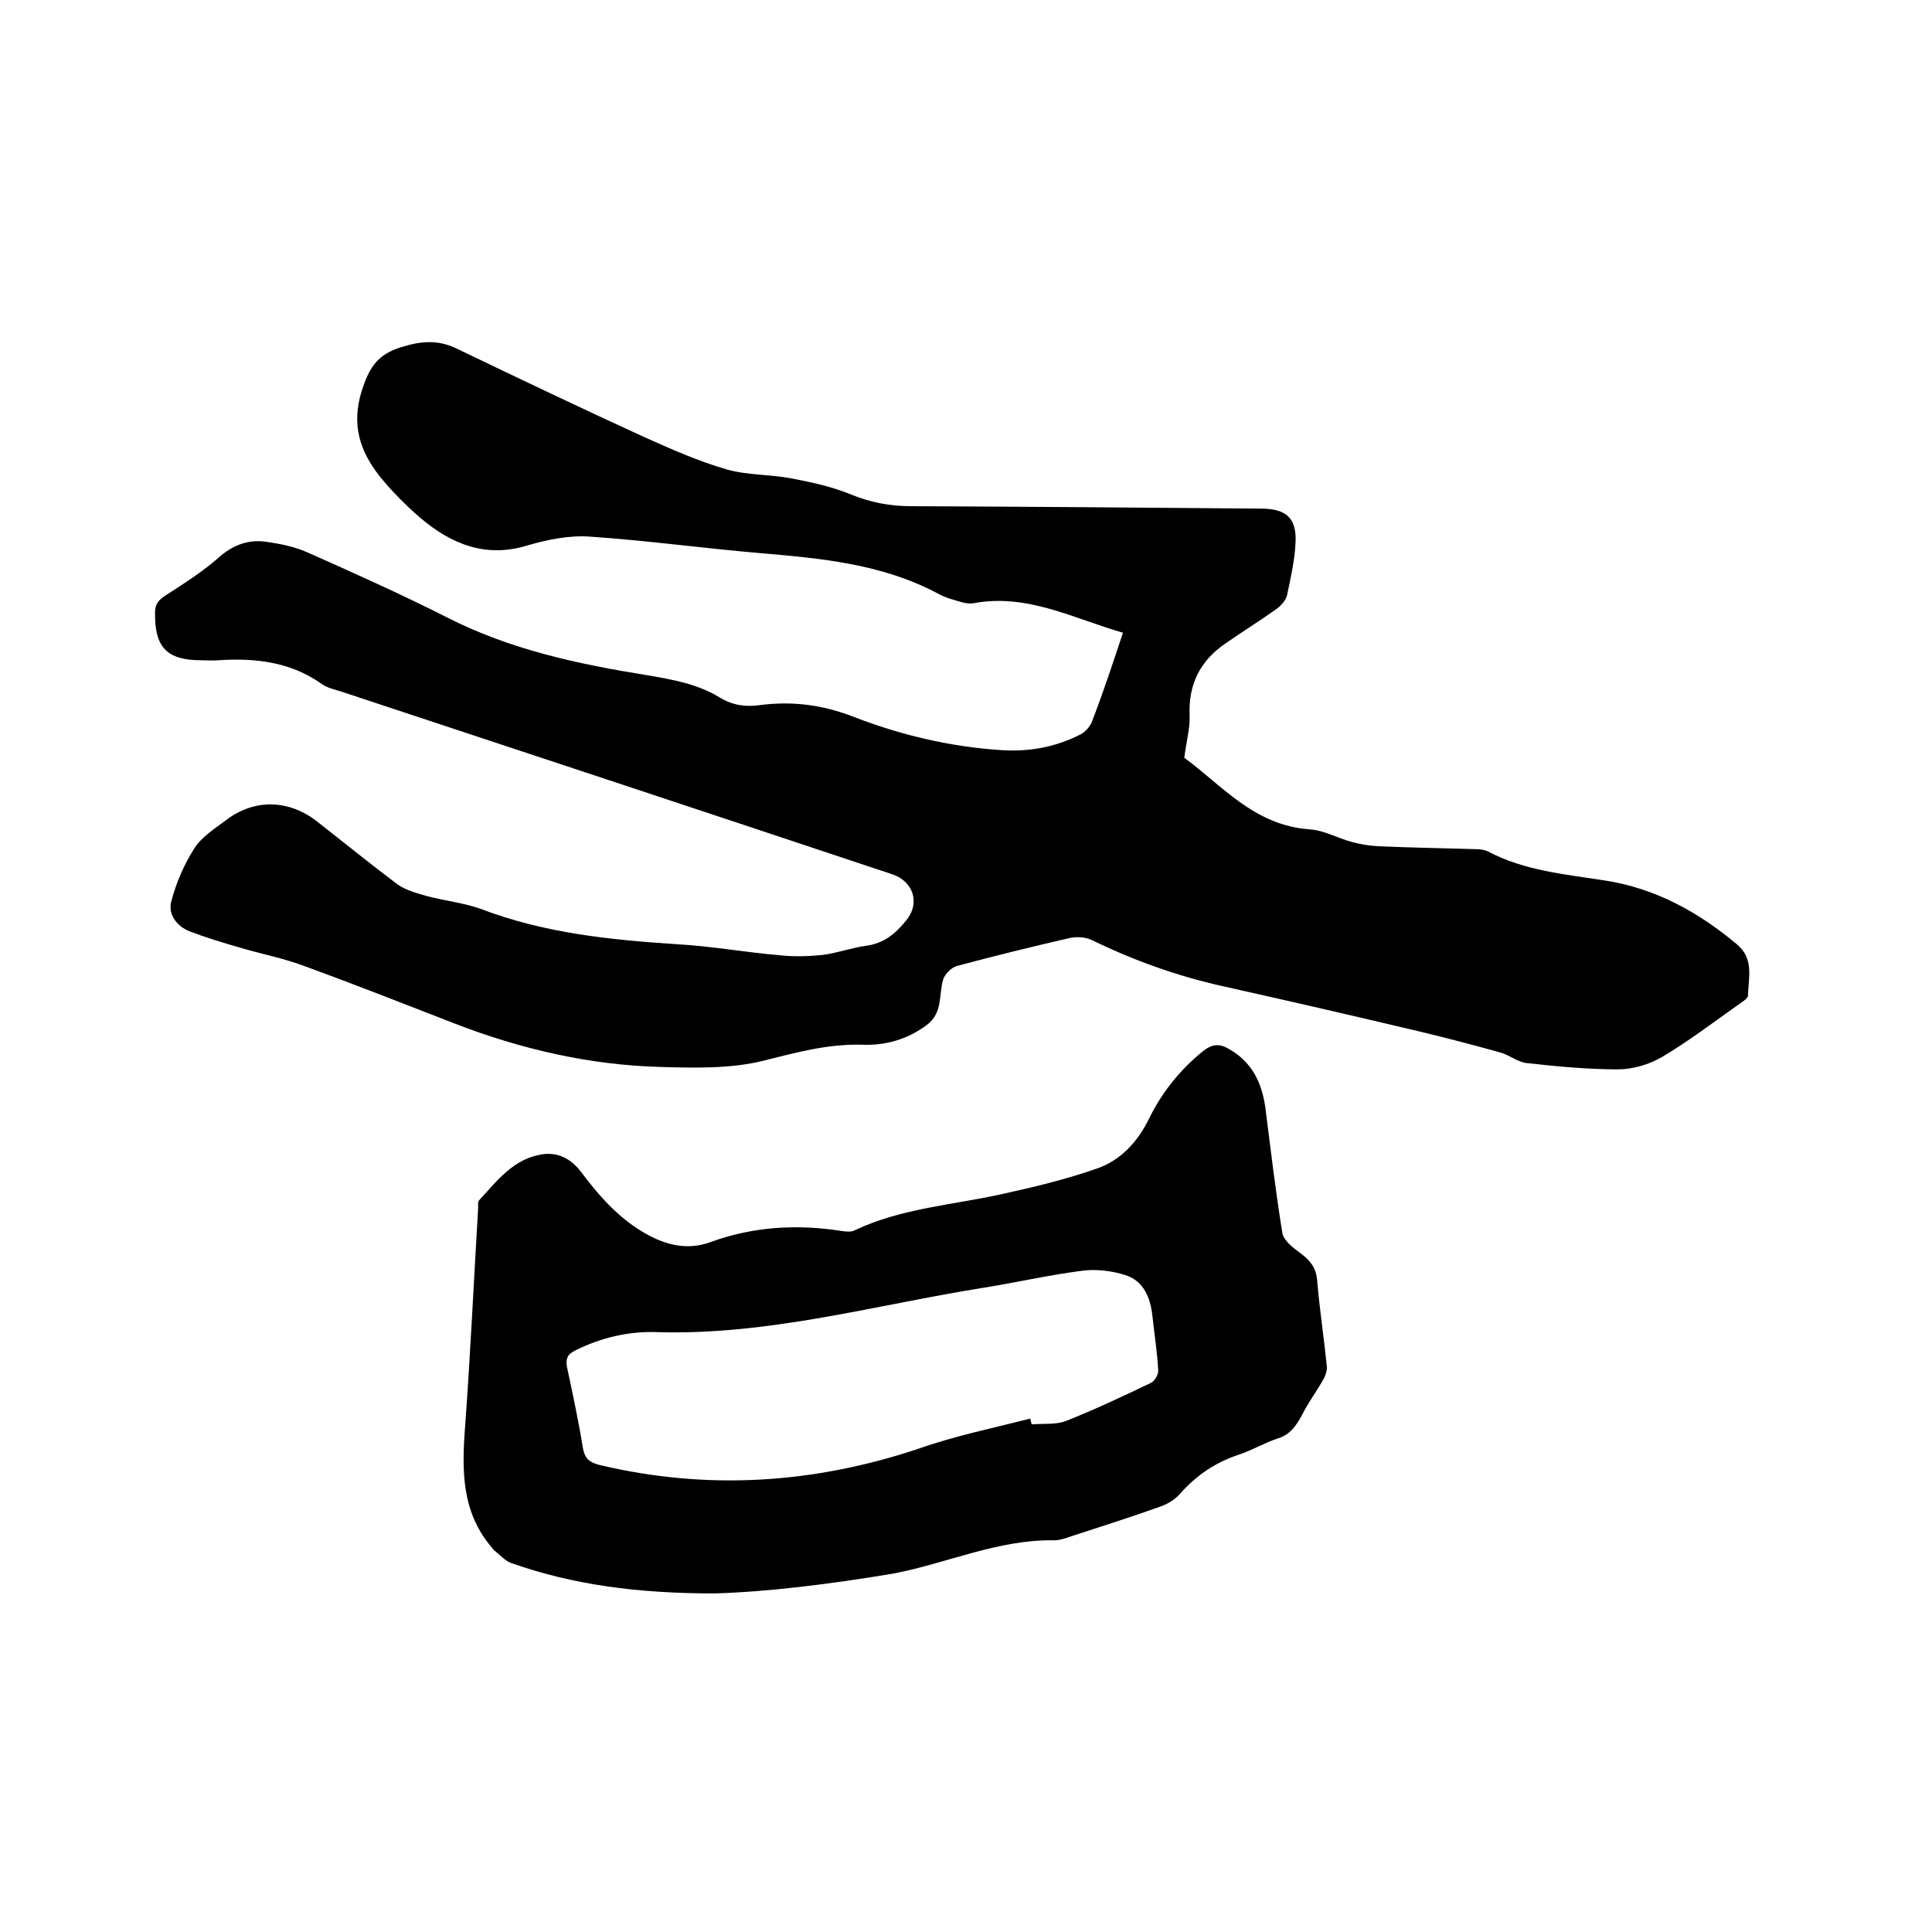
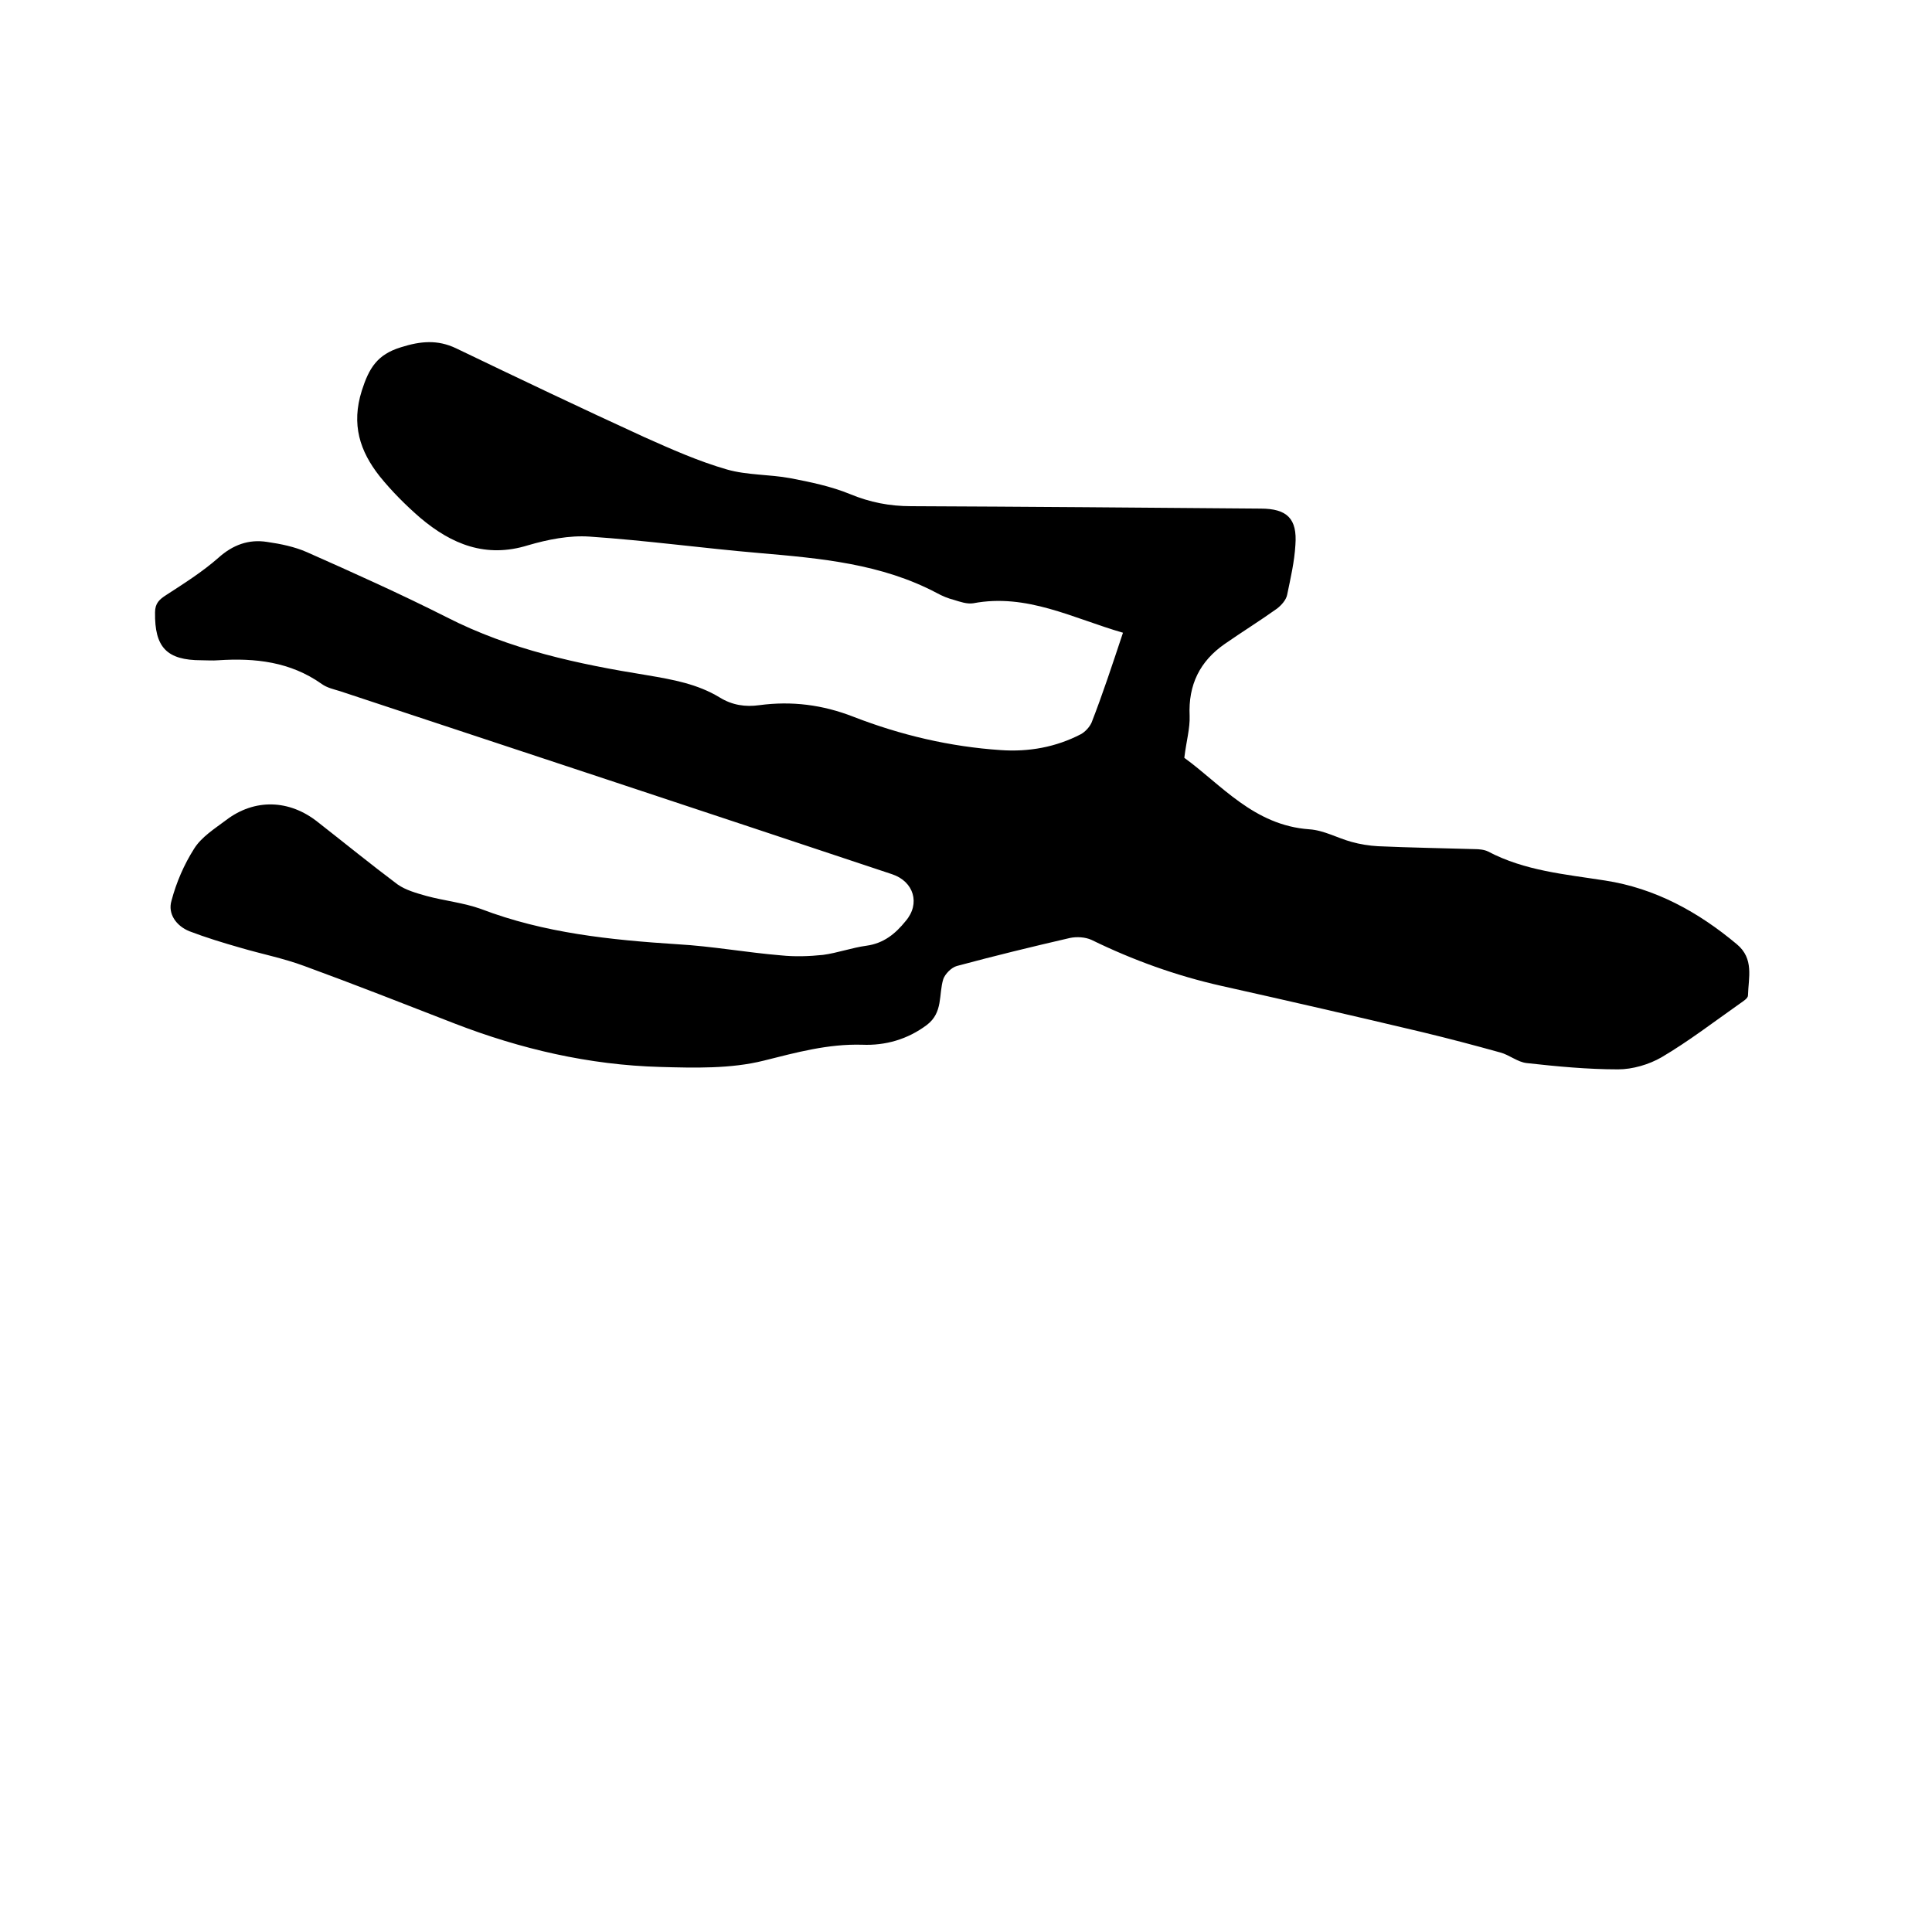
<svg xmlns="http://www.w3.org/2000/svg" enable-background="new 0 0 400 400" viewBox="0 0 400 400">
  <path d="m232.5 131c-10.4-3-19.9-8.2-31-6.1-1.3.2-2.7-.3-4-.7-1.2-.3-2.4-.8-3.5-1.4-11.5-6.1-24.1-7.2-36.8-8.3-11.7-1-23.3-2.6-35.1-3.4-4.2-.3-8.7.6-12.8 1.8-8.7 2.7-15.8-.2-22.3-5.7-3-2.6-5.9-5.5-8.4-8.6-4.1-5.2-5.9-10.7-3.7-17.7 1.5-4.7 3.2-7.5 8.1-9 4.1-1.3 7.6-1.6 11.4.2 12.9 6.2 25.9 12.4 39 18.4 5.6 2.5 11.2 5 17.1 6.7 4.2 1.2 8.8 1 13.1 1.8 4.2.8 8.5 1.7 12.4 3.3 4.1 1.7 8.2 2.5 12.6 2.5 24.1.1 48.3.3 72.4.5 5.5 0 7.6 2.1 7.2 7.5-.2 3.5-1 6.9-1.7 10.3-.2 1.1-1.2 2.2-2.1 2.9-3.5 2.5-7.2 4.8-10.8 7.3-5.2 3.6-7.6 8.5-7.3 14.9.1 2.6-.7 5.3-1.1 8.7 7.6 5.5 14.4 14 25.9 14.8 3 .2 5.8 1.8 8.7 2.6 1.8.5 3.7.8 5.5.9 6.7.3 13.3.4 20 .6.9 0 2 .1 2.8.5 7.6 4 15.9 4.7 24.2 6 10.4 1.6 19.3 6.5 27.3 13.2 3.6 3 2.4 6.9 2.3 10.6 0 .6-1 1.2-1.7 1.7-5.4 3.8-10.6 7.8-16.2 11.1-2.6 1.5-6 2.5-9 2.5-6.3 0-12.6-.6-18.9-1.3-1.9-.2-3.6-1.7-5.5-2.2-5.4-1.5-10.7-2.9-16.1-4.2-13.9-3.3-27.8-6.5-41.7-9.6-9.3-2.1-18.2-5.3-26.8-9.5-1.3-.6-3.1-.7-4.5-.4-7.8 1.8-15.6 3.7-23.4 5.8-1.1.3-2.4 1.6-2.8 2.7-1 3.2 0 6.9-3.4 9.5-4 3-8.6 4.3-13.4 4.1-7.1-.2-13.6 1.6-20.4 3.3s-14.3 1.5-21.4 1.3c-14.7-.4-28.9-3.7-42.6-9-10.3-4-20.7-8.1-31.1-11.9-4.3-1.6-8.9-2.5-13.3-3.8-3.5-1-7.1-2.1-10.5-3.4-2.7-1.1-4.5-3.6-3.7-6.3 1-3.8 2.6-7.5 4.7-10.8 1.5-2.4 4.2-4.1 6.6-5.9 5.9-4.5 13.1-4.3 19 .4 5.5 4.3 10.9 8.7 16.5 12.9 1.7 1.2 3.9 1.8 6 2.4 3.7 1 7.7 1.4 11.3 2.7 13.1 5 26.8 6.4 40.7 7.3 7.1.4 14.2 1.7 21.4 2.3 2.9.3 5.8.2 8.7-.1 3-.4 6-1.5 9-1.9 3.6-.5 6-2.5 8.1-5.1 3.1-3.6 1.7-8.2-2.8-9.7-38.1-12.7-76.2-25.3-114.3-37.9-1.3-.4-2.7-.7-3.8-1.5-6.5-4.6-13.8-5.4-21.4-4.9-1.2.1-2.3 0-3.5 0-7.2 0-9.7-2.7-9.6-9.9 0-1.9.9-2.7 2.3-3.6 3.7-2.4 7.5-4.8 10.8-7.7 3-2.7 6.3-3.9 10.1-3.3 2.8.4 5.7 1 8.2 2.1 9.7 4.3 19.5 8.7 29 13.5 13.1 6.7 27.2 9.7 41.5 12 5.3.9 10.4 1.8 15 4.6 2.6 1.6 5.3 2 8.2 1.6 6.7-.9 13.1-.1 19.5 2.4 9.8 3.8 20 6.2 30.5 6.9 5.8.4 11.4-.6 16.6-3.3.9-.5 1.8-1.5 2.2-2.4 2.3-5.9 4.3-12 6.5-18.6z" />
-   <path d="m147.9 329.9c-16 0-29.3-1.8-42.1-6.3-1.3-.5-2.4-1.8-3.6-2.7-.1-.1-.1-.2-.2-.3-6.5-7.4-6.4-16.2-5.7-25.3 1.1-15.1 1.8-30.2 2.7-45.3 0-.5-.1-1.2.2-1.5 3.7-4 7.1-8.6 13-9.5 3.2-.5 5.9.8 8 3.5 4.2 5.6 8.8 10.8 15.4 13.9 3.7 1.7 7.5 2.2 11.4.8 9-3.3 18.1-3.8 27.5-2.3.8.1 1.8.2 2.5-.2 9.5-4.5 20-5.2 30.1-7.4 6.8-1.5 13.6-3.1 20.1-5.4 4.9-1.7 8.4-5.6 10.7-10.3 2.7-5.5 6.4-10.1 11.2-14 1.8-1.4 3.3-1.6 5.2-.5 4.9 2.7 7 7.1 7.7 12.4 1.1 8.6 2.1 17.2 3.5 25.8.3 1.6 2.3 3.1 3.8 4.2 2 1.5 3.2 3 3.4 5.6.5 5.9 1.4 11.8 2 17.7.1.8-.2 1.8-.6 2.6-1.4 2.5-3.2 4.9-4.5 7.5-1.2 2.2-2.4 4.1-5 4.9-2.8.9-5.4 2.5-8.2 3.4-4.8 1.6-8.8 4.3-12.2 8.2-1 1.1-2.5 2-3.9 2.5-6.2 2.2-12.4 4.2-18.6 6.2-1.1.4-2.3.8-3.4.8-11.7-.2-22.3 4.8-33.4 6.9-13.1 2.2-26.2 3.8-37 4.1zm65.4-36.2c.1.4.2.8.3 1.2 2.4-.2 5 .1 7.1-.7 6-2.4 11.8-5.1 17.6-7.9.8-.4 1.5-1.7 1.5-2.5-.2-3.8-.8-7.6-1.2-11.3-.4-3.8-1.8-7.3-5.6-8.5-2.8-.9-6.1-1.3-9-.9-7 .9-13.9 2.5-20.9 3.6-22.3 3.6-44.2 9.8-67.1 9.1-5.8-.2-11.5 1.1-16.9 3.8-1.7.8-2 1.8-1.7 3.5 1.2 5.6 2.4 11.2 3.3 16.8.4 2.1 1.4 2.9 3.4 3.4 22.3 5.3 44.2 3.9 65.9-3.3 7.6-2.7 15.5-4.3 23.3-6.3z" />
</svg>